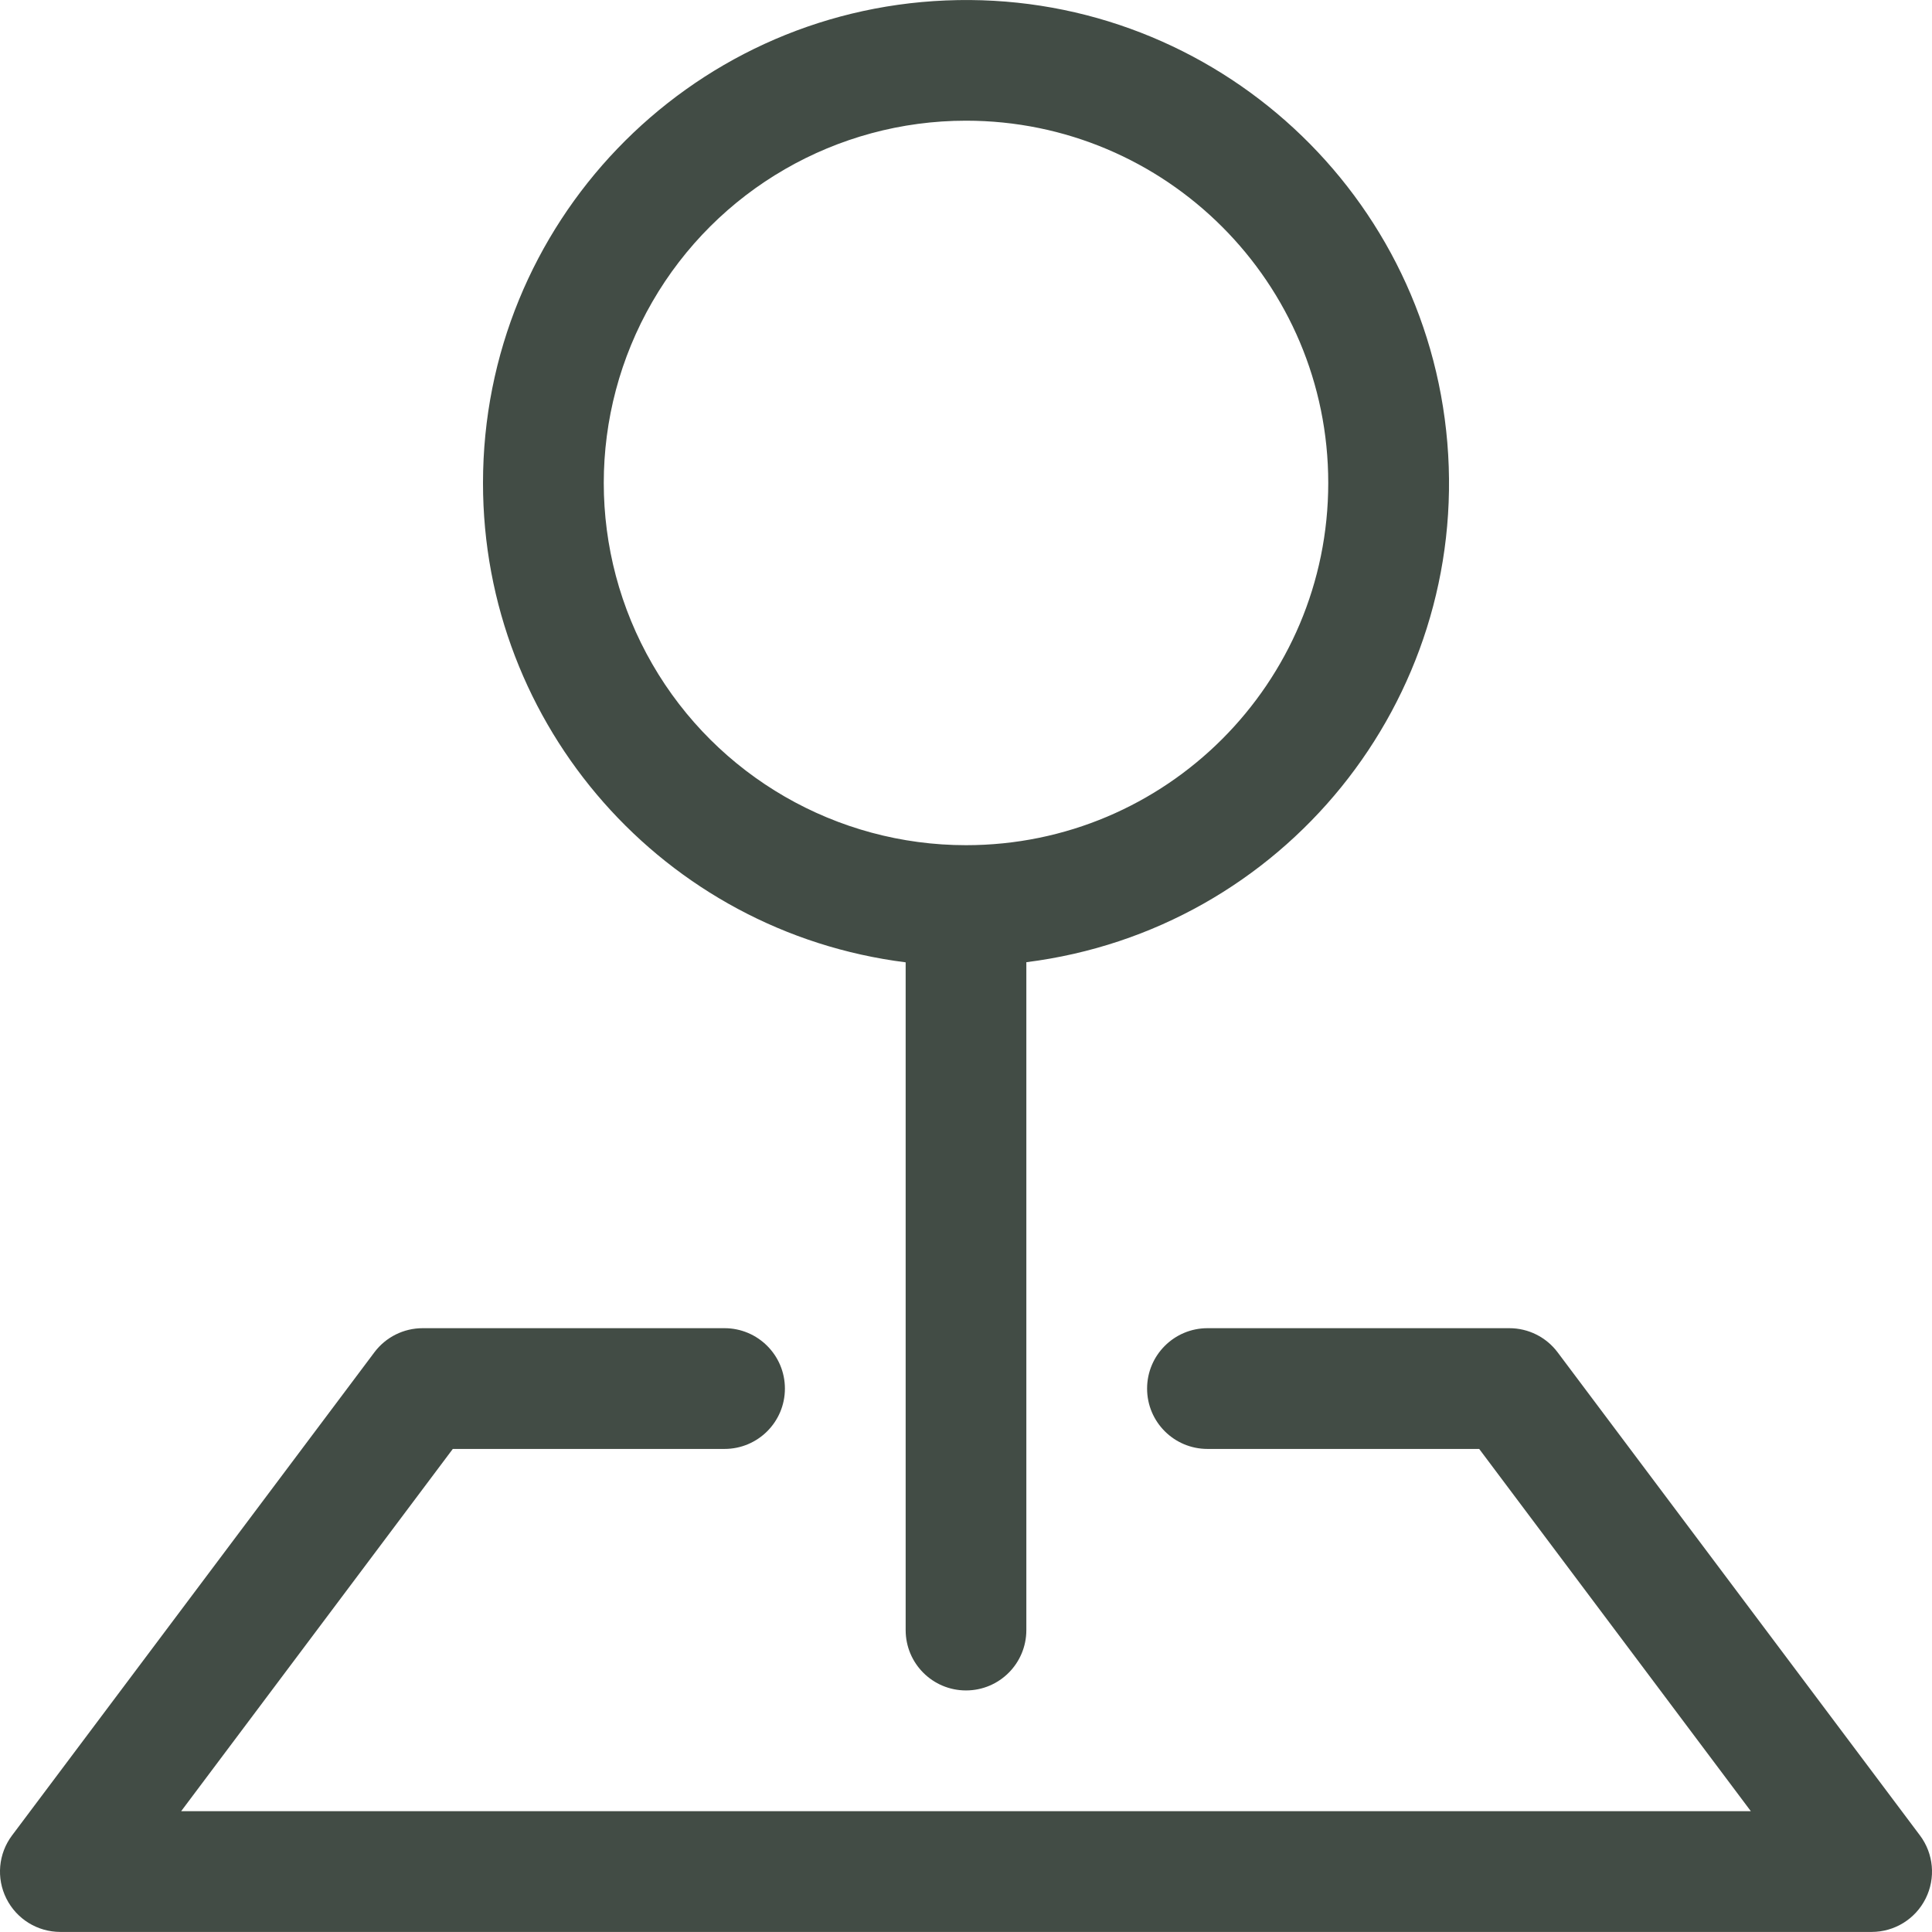
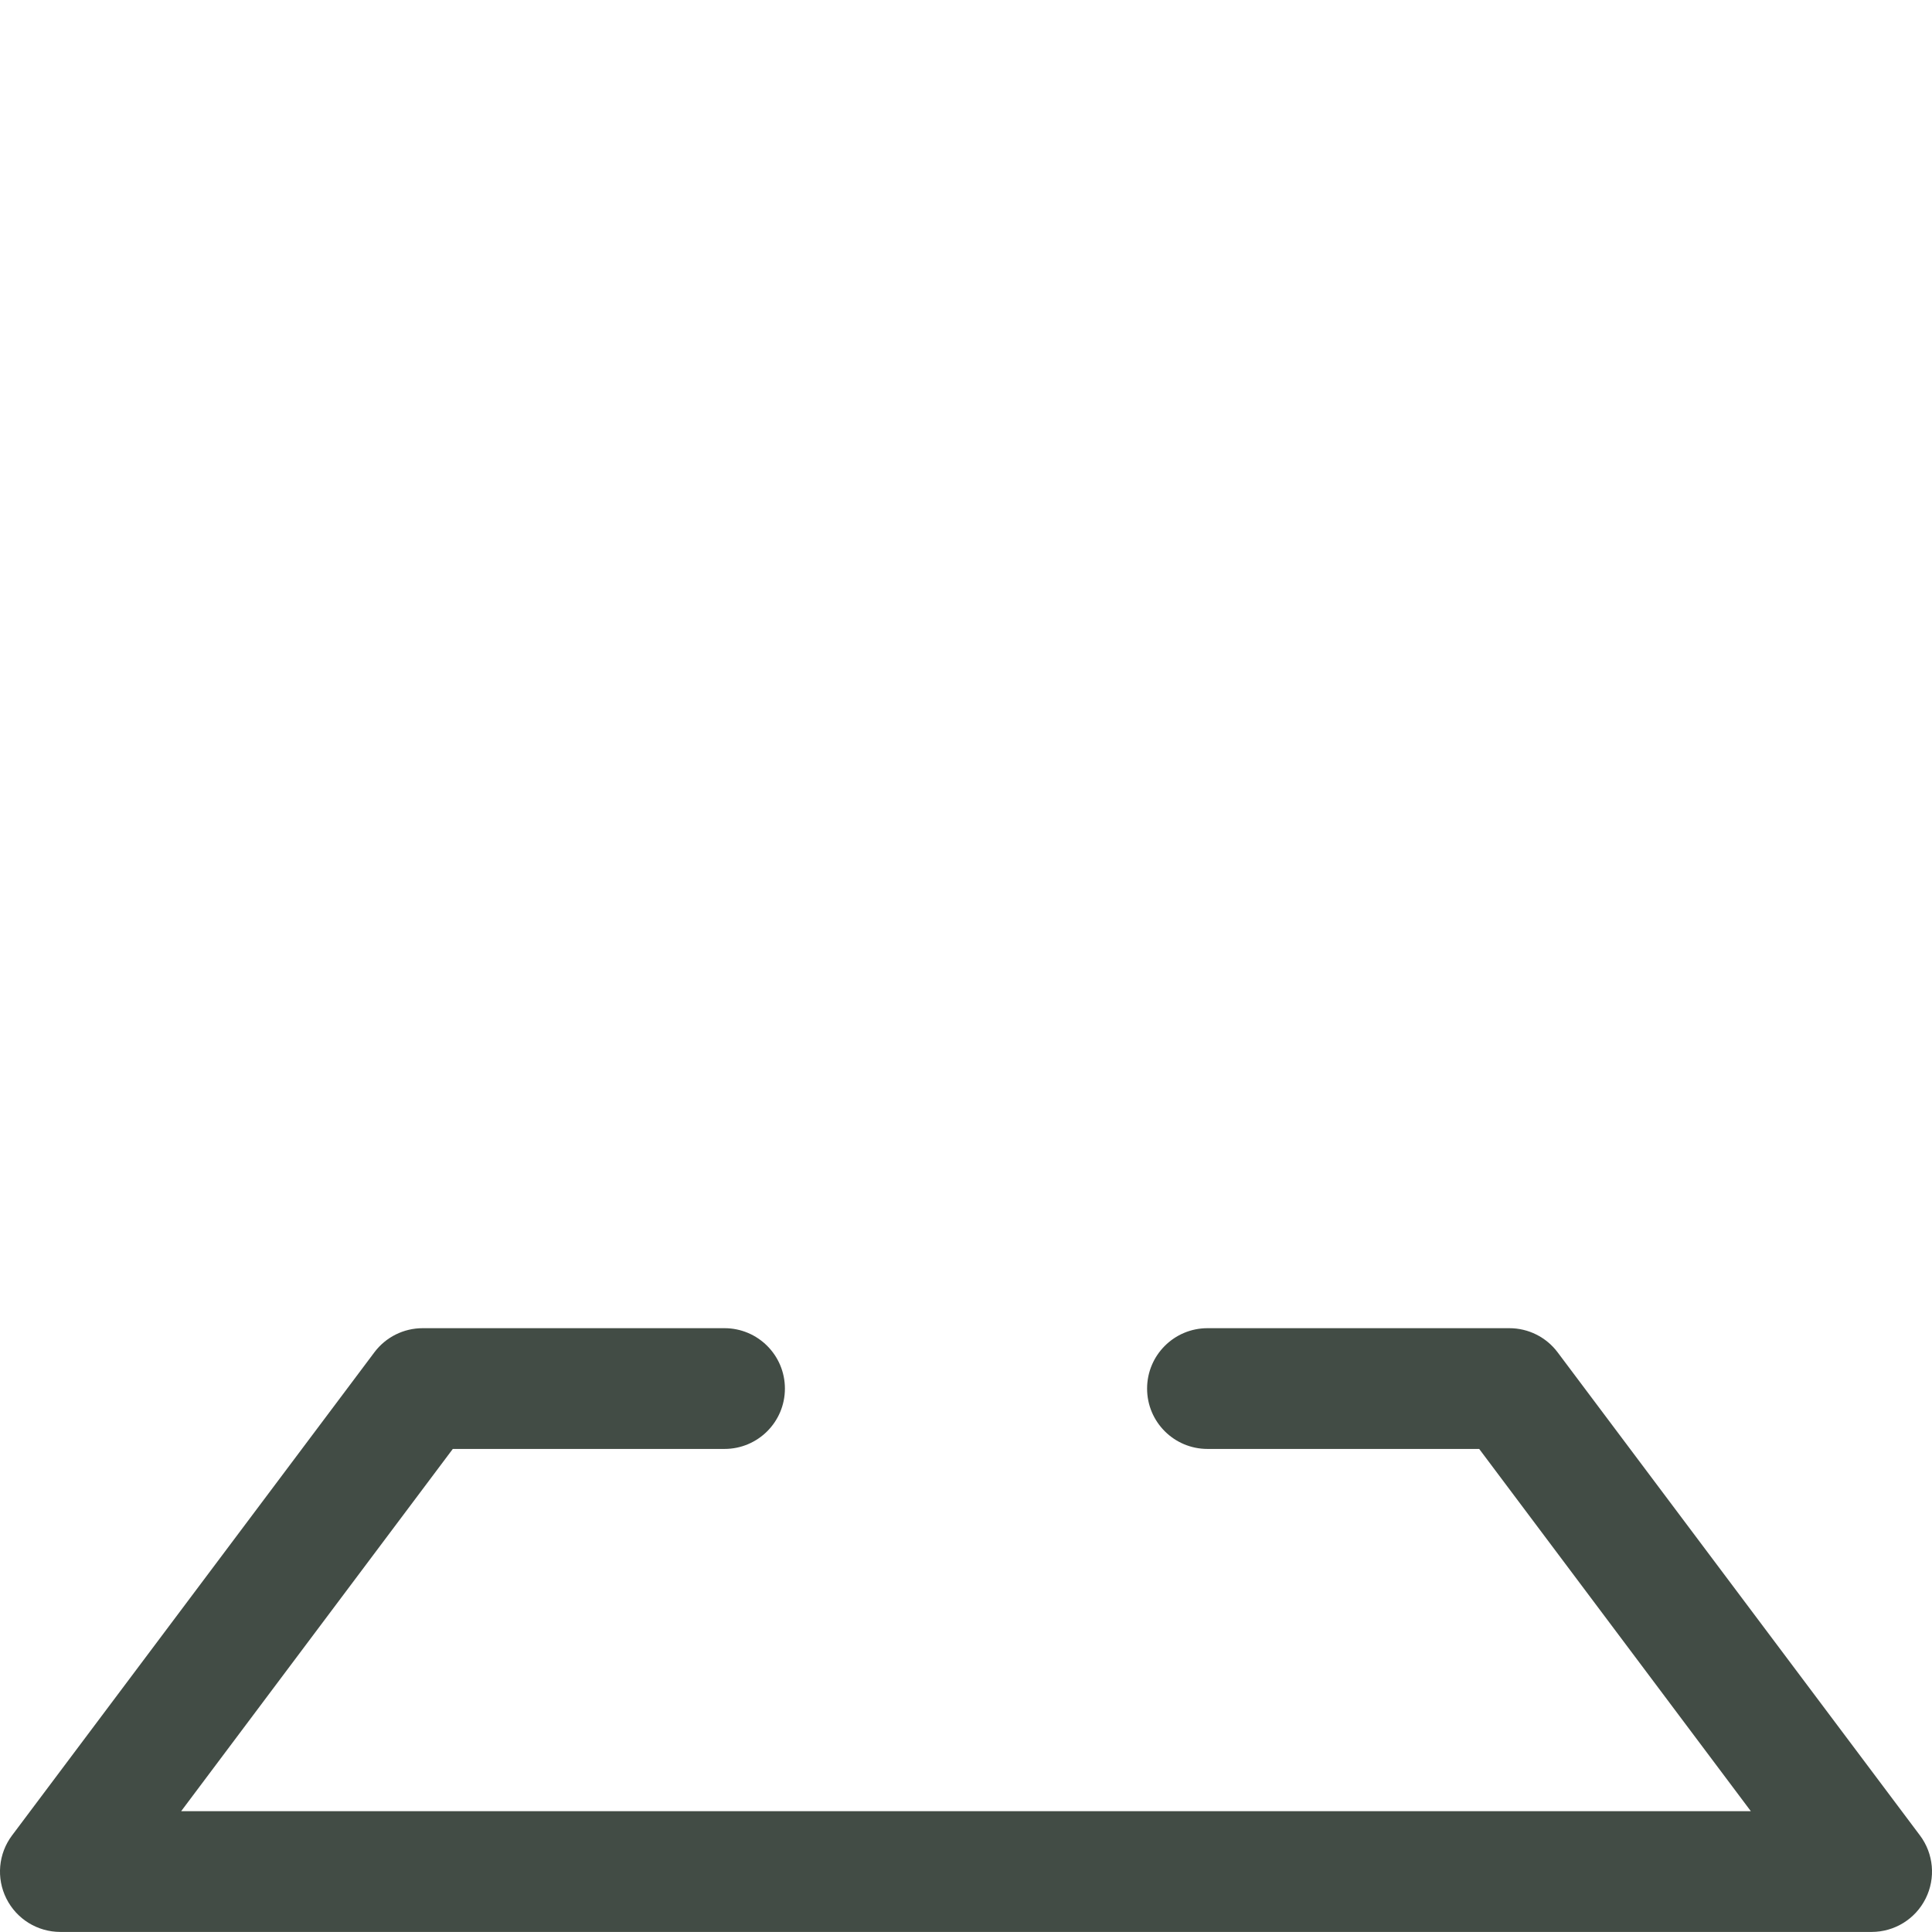
<svg xmlns="http://www.w3.org/2000/svg" width="30px" height="30px" viewBox="0 0 30 30" version="1.1">
  <title>tripplanning</title>
  <g id="Page-1" stroke="none" stroke-width="1" fill="none" fill-rule="evenodd">
    <g id="tripplanning" fill="#424C45" fill-rule="nonzero">
      <path d="M5.813,20.999 C5.99,20.763 6.267,20.624 6.563,20.624 L11.25,20.624 C11.768,20.624 12.188,21.044 12.188,21.562 C12.188,22.08 11.768,22.499 11.25,22.499 L7.031,22.499 L2.813,28.124 L27.187,28.124 L22.969,22.499 L18.75,22.499 C18.232,22.499 17.812,22.08 17.812,21.562 C17.812,21.044 18.232,20.624 18.75,20.624 L23.437,20.624 C23.733,20.624 24.01,20.763 24.187,20.999 L29.812,28.499 C30.026,28.783 30.06,29.164 29.901,29.481 C29.742,29.799 29.418,29.999 29.062,29.999 L0.938,29.999 C0.582,29.999 0.258,29.799 0.099,29.481 C-0.06,29.164 -0.026,28.783 0.188,28.499 L5.813,20.999 Z" id="Path" />
-       <path d="M15,1.874 C12.99,1.874 11.133,2.947 10.129,4.687 C9.124,6.427 9.124,8.572 10.129,10.312 C11.133,12.052 12.99,13.124 15,13.124 C18.107,13.124 20.625,10.606 20.625,7.499 C20.625,4.393 18.107,1.874 15,1.874 M7.5,7.499 C7.5,3.479 10.671,0.174 14.687,0.007 C18.704,-0.161 22.138,2.868 22.474,6.874 C22.809,10.881 19.926,14.439 15.937,14.941 L15.937,25.312 C15.937,25.83 15.518,26.249 15,26.249 C14.482,26.249 14.063,25.83 14.063,25.312 L14.063,14.943 C10.311,14.47 7.498,11.279 7.5,7.498 L7.5,7.499 Z" id="Shape" />
    </g>
  </g>
</svg>